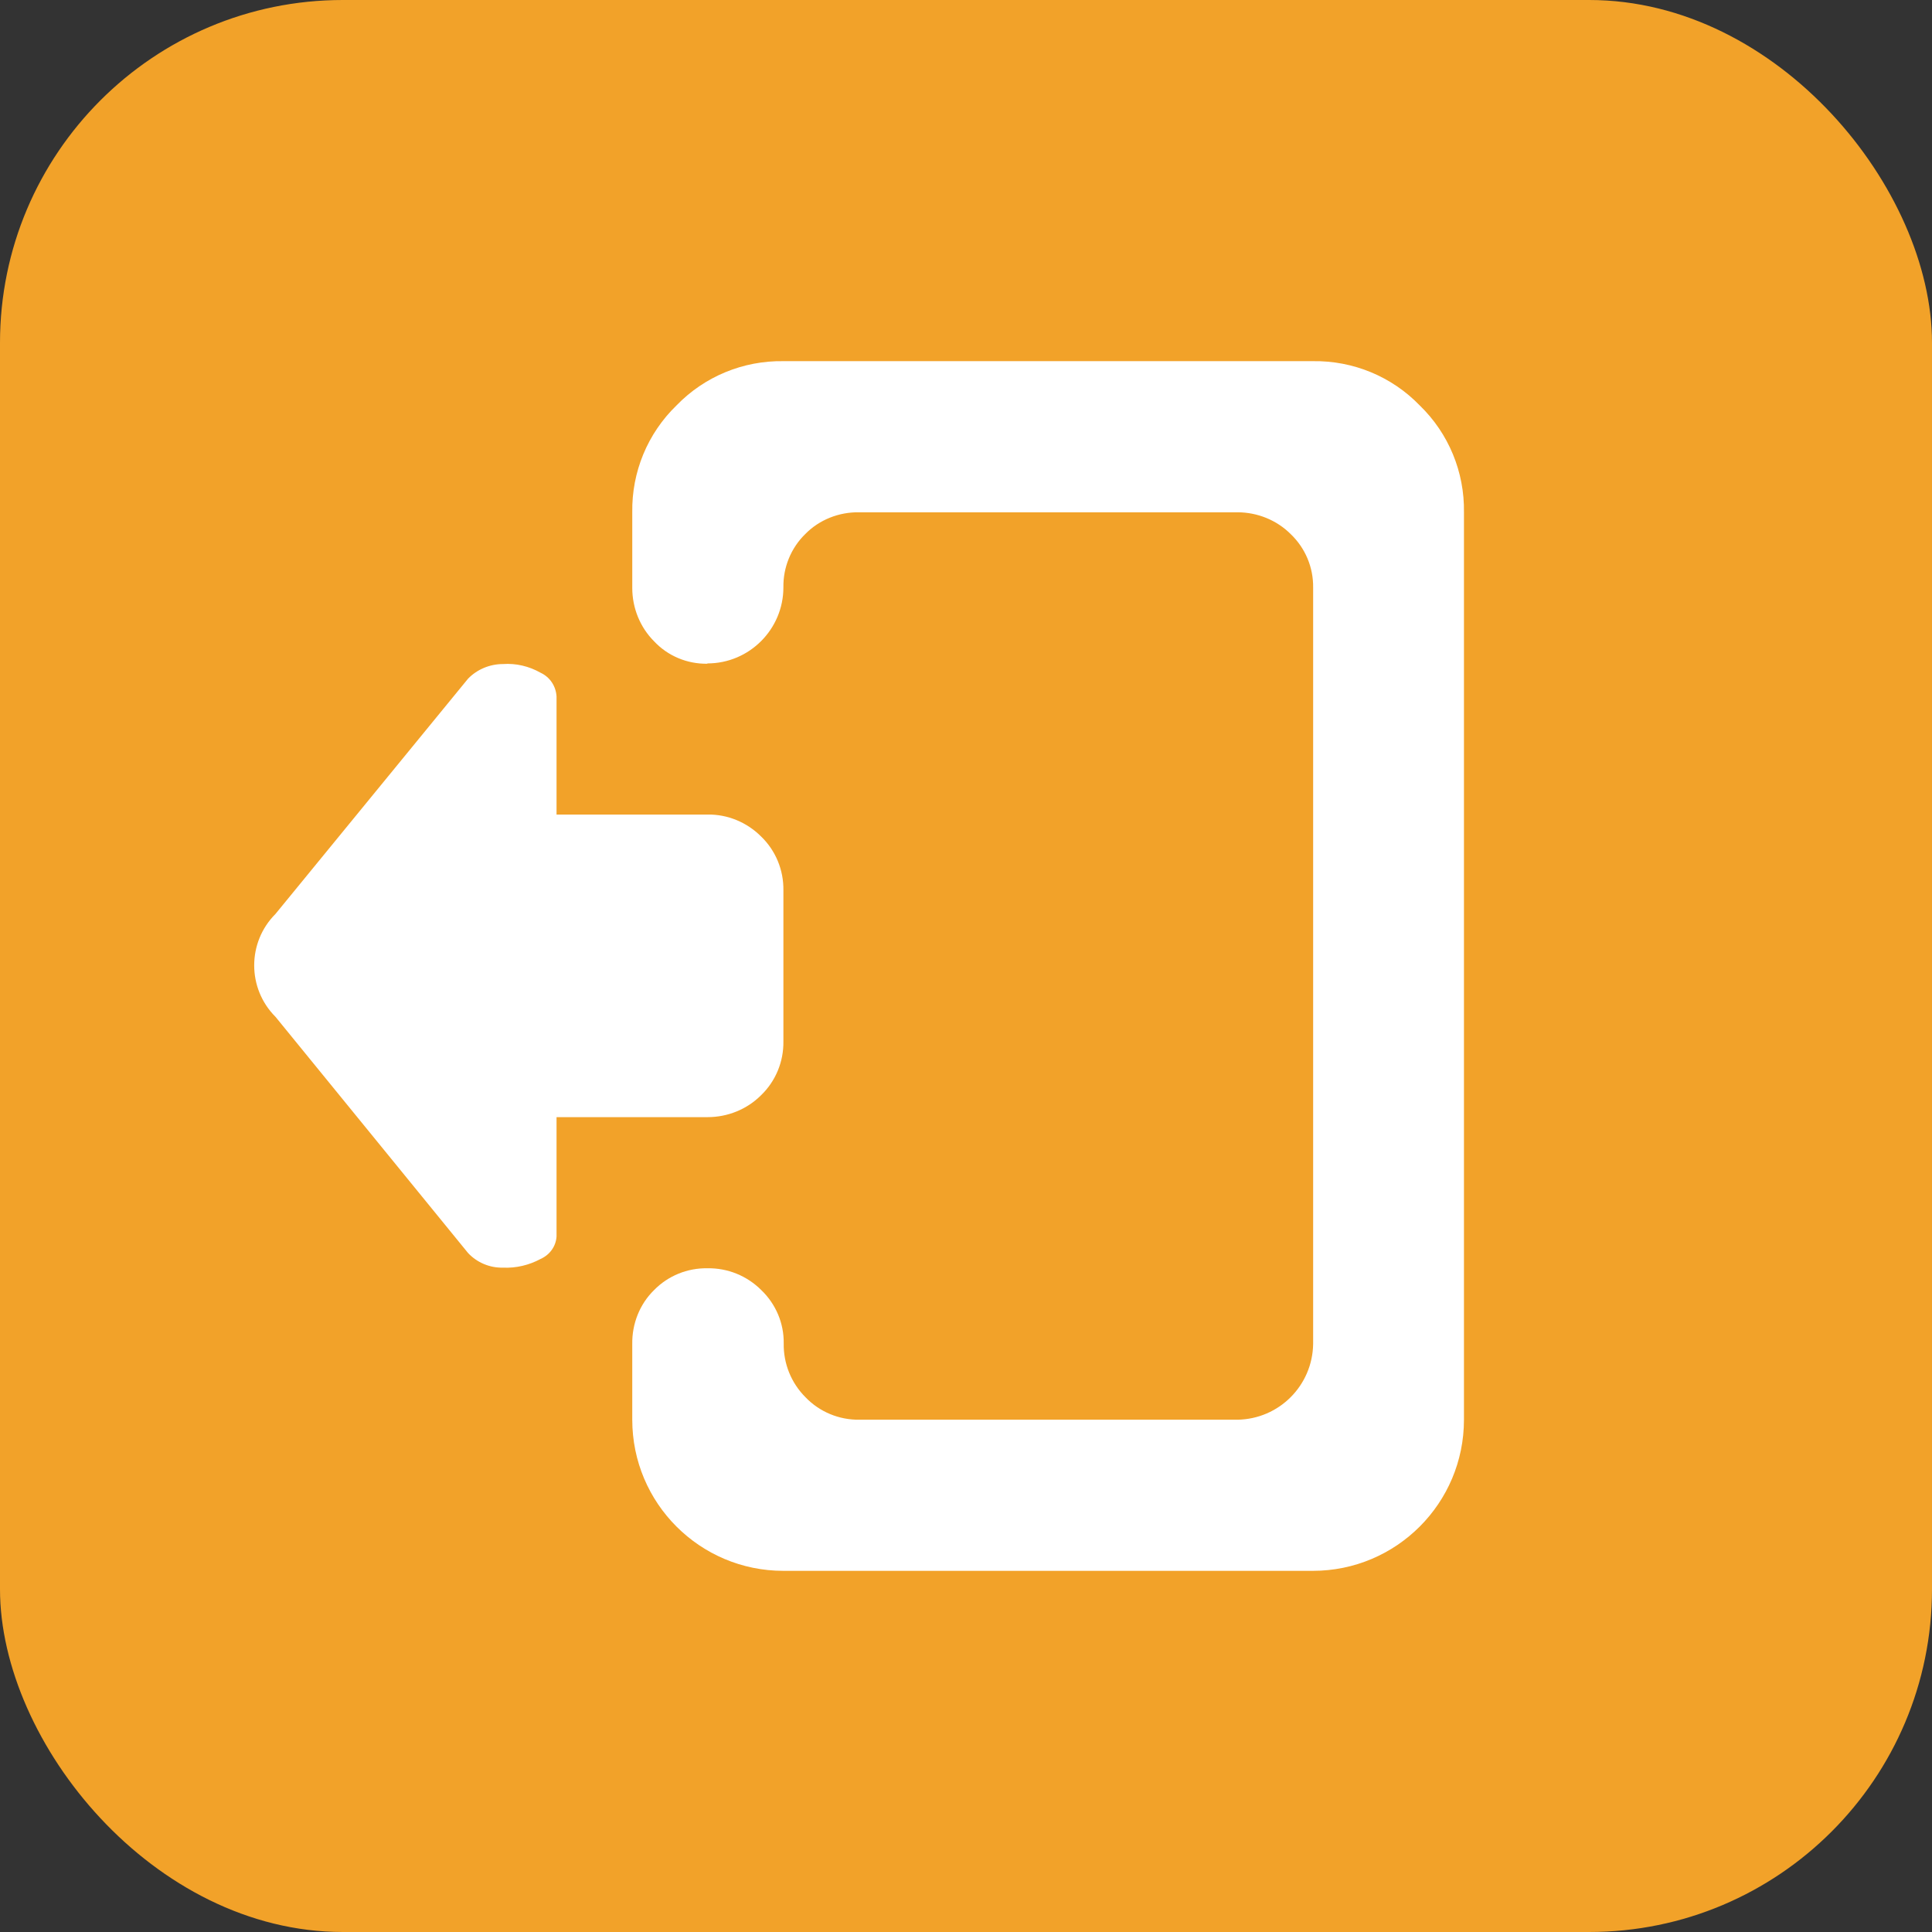
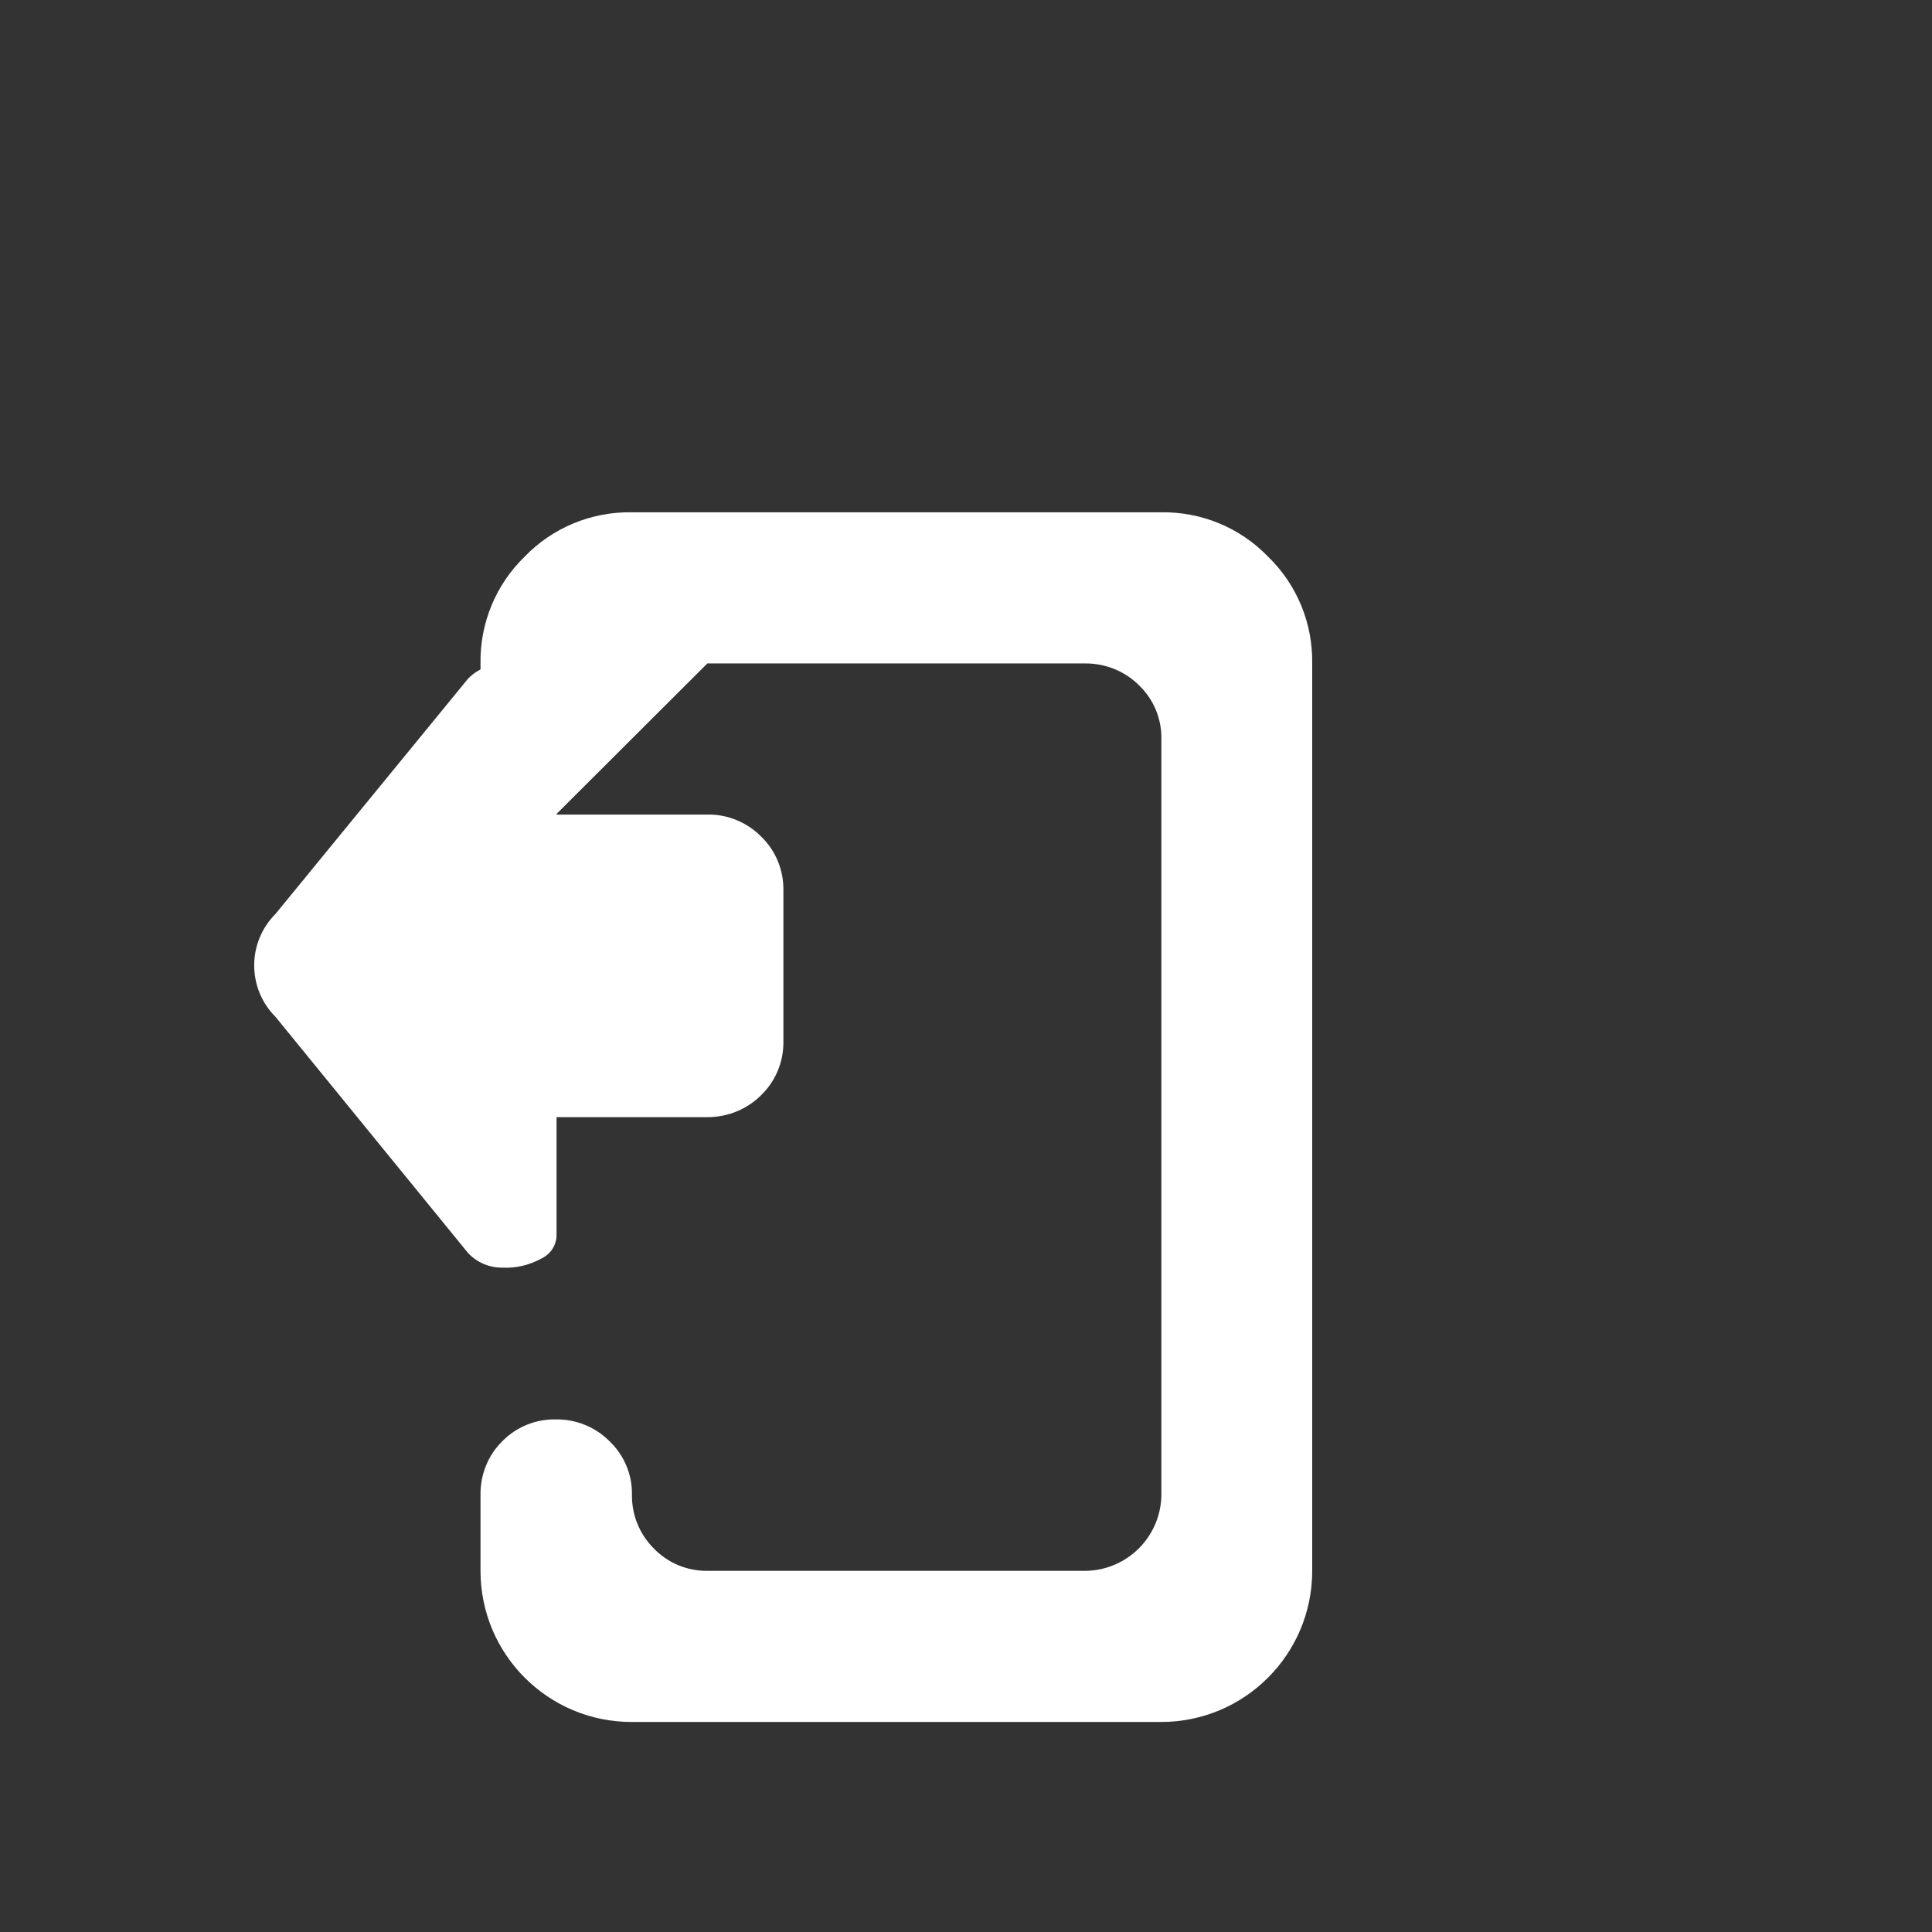
<svg xmlns="http://www.w3.org/2000/svg" id="Ebene_2" data-name="Ebene 2" viewBox="0 0 62 62" width="50" height="50">
  <rect x="0" y="0" width="62" height="62" fill="#333333" stroke="none" />
  <g id="Ebene_1-2" data-name="Ebene 1">
    <g id="Gruppe_125" data-name="Gruppe 125">
-       <rect id="Rechteck_127" data-name="Rechteck 127" x="0" y="0" width="62" height="62" rx="11" ry="11" fill="#f2a229" />
-       <path id="exit" d="m8.84,32.63l6.18,7.58c.29.31.7.48,1.12.47.42.02.84-.08,1.21-.28.29-.13.49-.4.51-.72v-3.83h4.85c.64,0,1.26-.25,1.71-.7.47-.45.73-1.08.72-1.73v-4.85c.01-.65-.25-1.28-.72-1.73-.45-.45-1.07-.71-1.71-.7h-4.85v-3.79c-.02-.33-.21-.62-.51-.76-.37-.21-.79-.31-1.21-.28-.42,0-.83.17-1.12.47l-6.18,7.55c-.91.91-.91,2.39,0,3.3h0Zm13.86-11.34c1.35,0,2.44-1.1,2.44-2.44-.01-.64.24-1.26.7-1.71.45-.46,1.08-.71,1.73-.7h12.14c.64,0,1.26.25,1.71.7.47.45.73,1.07.72,1.72v24.27c-.02,1.33-1.09,2.41-2.43,2.43h-12.13c-.65.01-1.28-.25-1.73-.72-.46-.46-.71-1.08-.7-1.73.01-.64-.25-1.26-.72-1.71-.46-.46-1.08-.71-1.73-.7-.64-.01-1.26.24-1.71.7-.46.45-.71,1.08-.7,1.73v2.43c0,2.68,2.17,4.85,4.85,4.85h16.99c2.68,0,4.85-2.17,4.85-4.85h0v-29.12c.02-1.29-.49-2.53-1.42-3.43-.9-.93-2.14-1.44-3.43-1.42h-16.99c-1.29-.02-2.53.49-3.43,1.42-.93.9-1.44,2.14-1.42,3.43v2.43c0,.64.25,1.26.7,1.71.44.47,1.06.73,1.71.72h0Z" fill="#fff" />
+       <path id="exit" d="m8.84,32.63l6.18,7.58c.29.31.7.48,1.12.47.42.02.84-.08,1.21-.28.29-.13.49-.4.51-.72v-3.83h4.85c.64,0,1.26-.25,1.71-.7.47-.45.73-1.08.72-1.73v-4.85c.01-.65-.25-1.28-.72-1.73-.45-.45-1.07-.71-1.71-.7h-4.85v-3.79c-.02-.33-.21-.62-.51-.76-.37-.21-.79-.31-1.21-.28-.42,0-.83.17-1.12.47l-6.18,7.55c-.91.91-.91,2.39,0,3.3h0Zm13.86-11.34h12.14c.64,0,1.26.25,1.71.7.47.45.73,1.07.72,1.72v24.27c-.02,1.33-1.09,2.41-2.43,2.43h-12.13c-.65.01-1.28-.25-1.73-.72-.46-.46-.71-1.08-.7-1.73.01-.64-.25-1.26-.72-1.71-.46-.46-1.08-.71-1.73-.7-.64-.01-1.26.24-1.71.7-.46.45-.71,1.08-.7,1.73v2.43c0,2.68,2.17,4.85,4.85,4.85h16.99c2.68,0,4.85-2.17,4.85-4.85h0v-29.12c.02-1.29-.49-2.53-1.42-3.43-.9-.93-2.14-1.44-3.43-1.42h-16.99c-1.29-.02-2.53.49-3.43,1.42-.93.9-1.44,2.14-1.42,3.43v2.43c0,.64.25,1.26.7,1.71.44.47,1.06.73,1.71.72h0Z" fill="#fff" />
    </g>
  </g>
</svg>